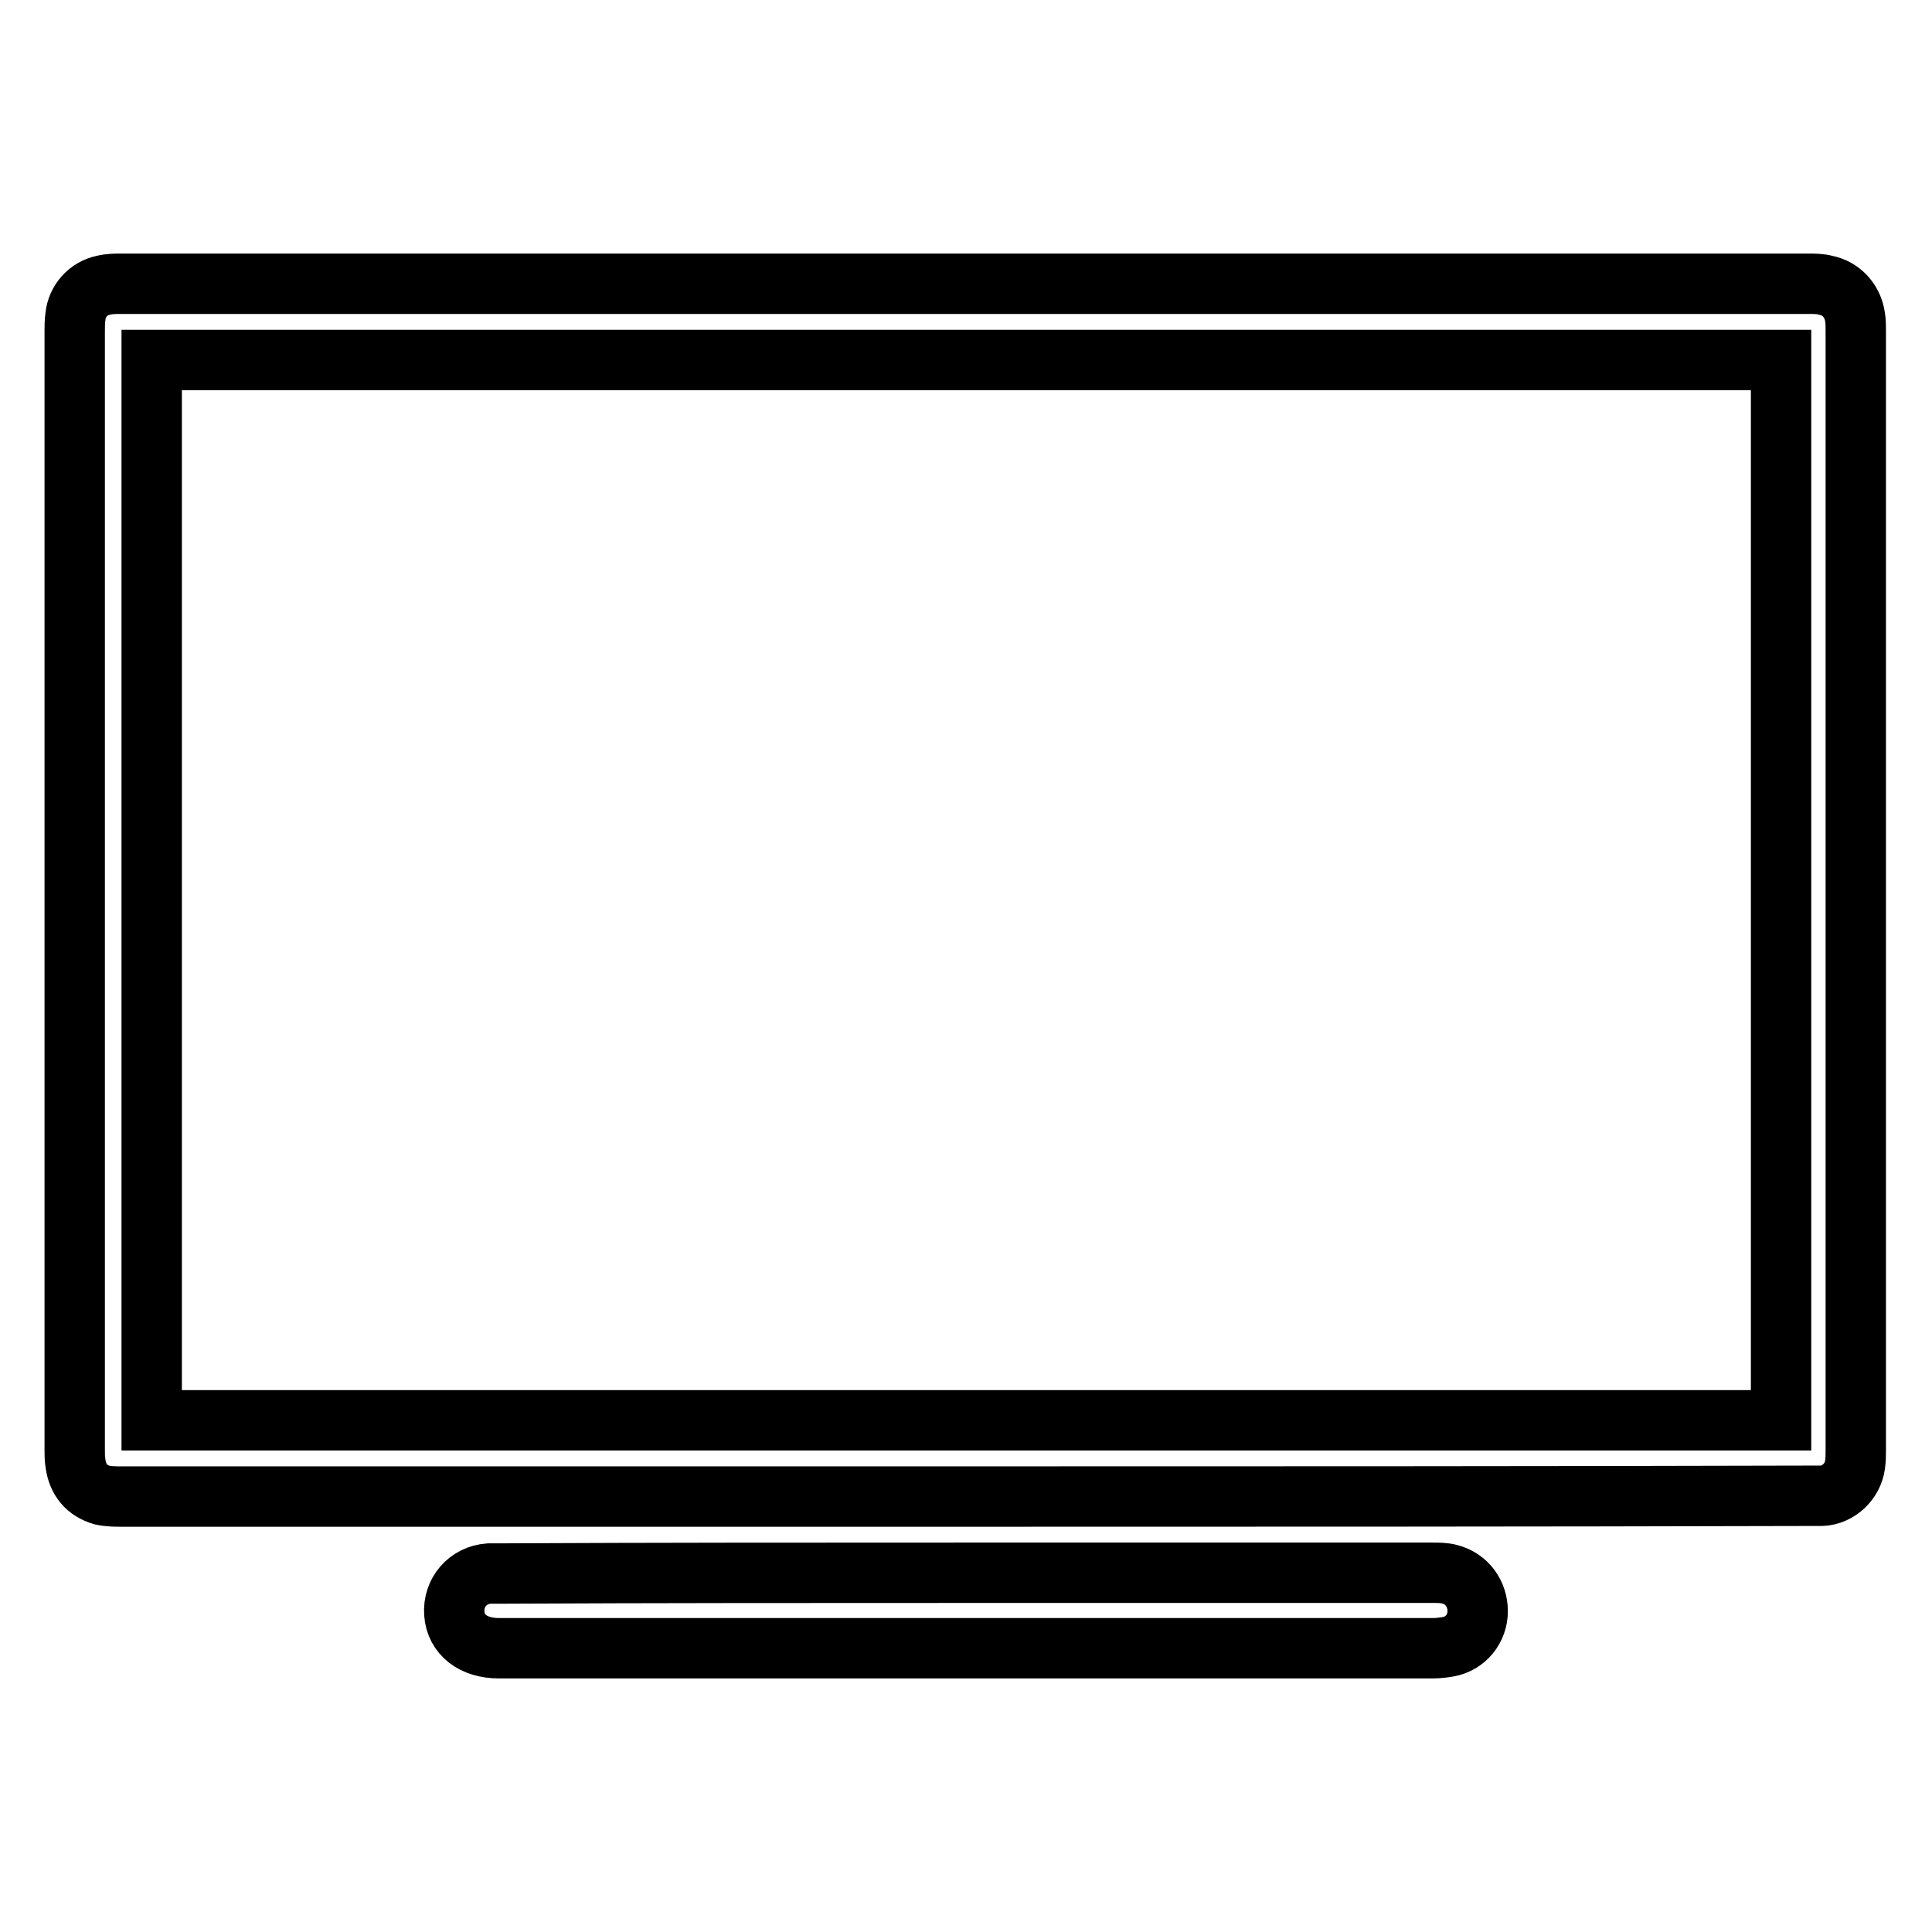
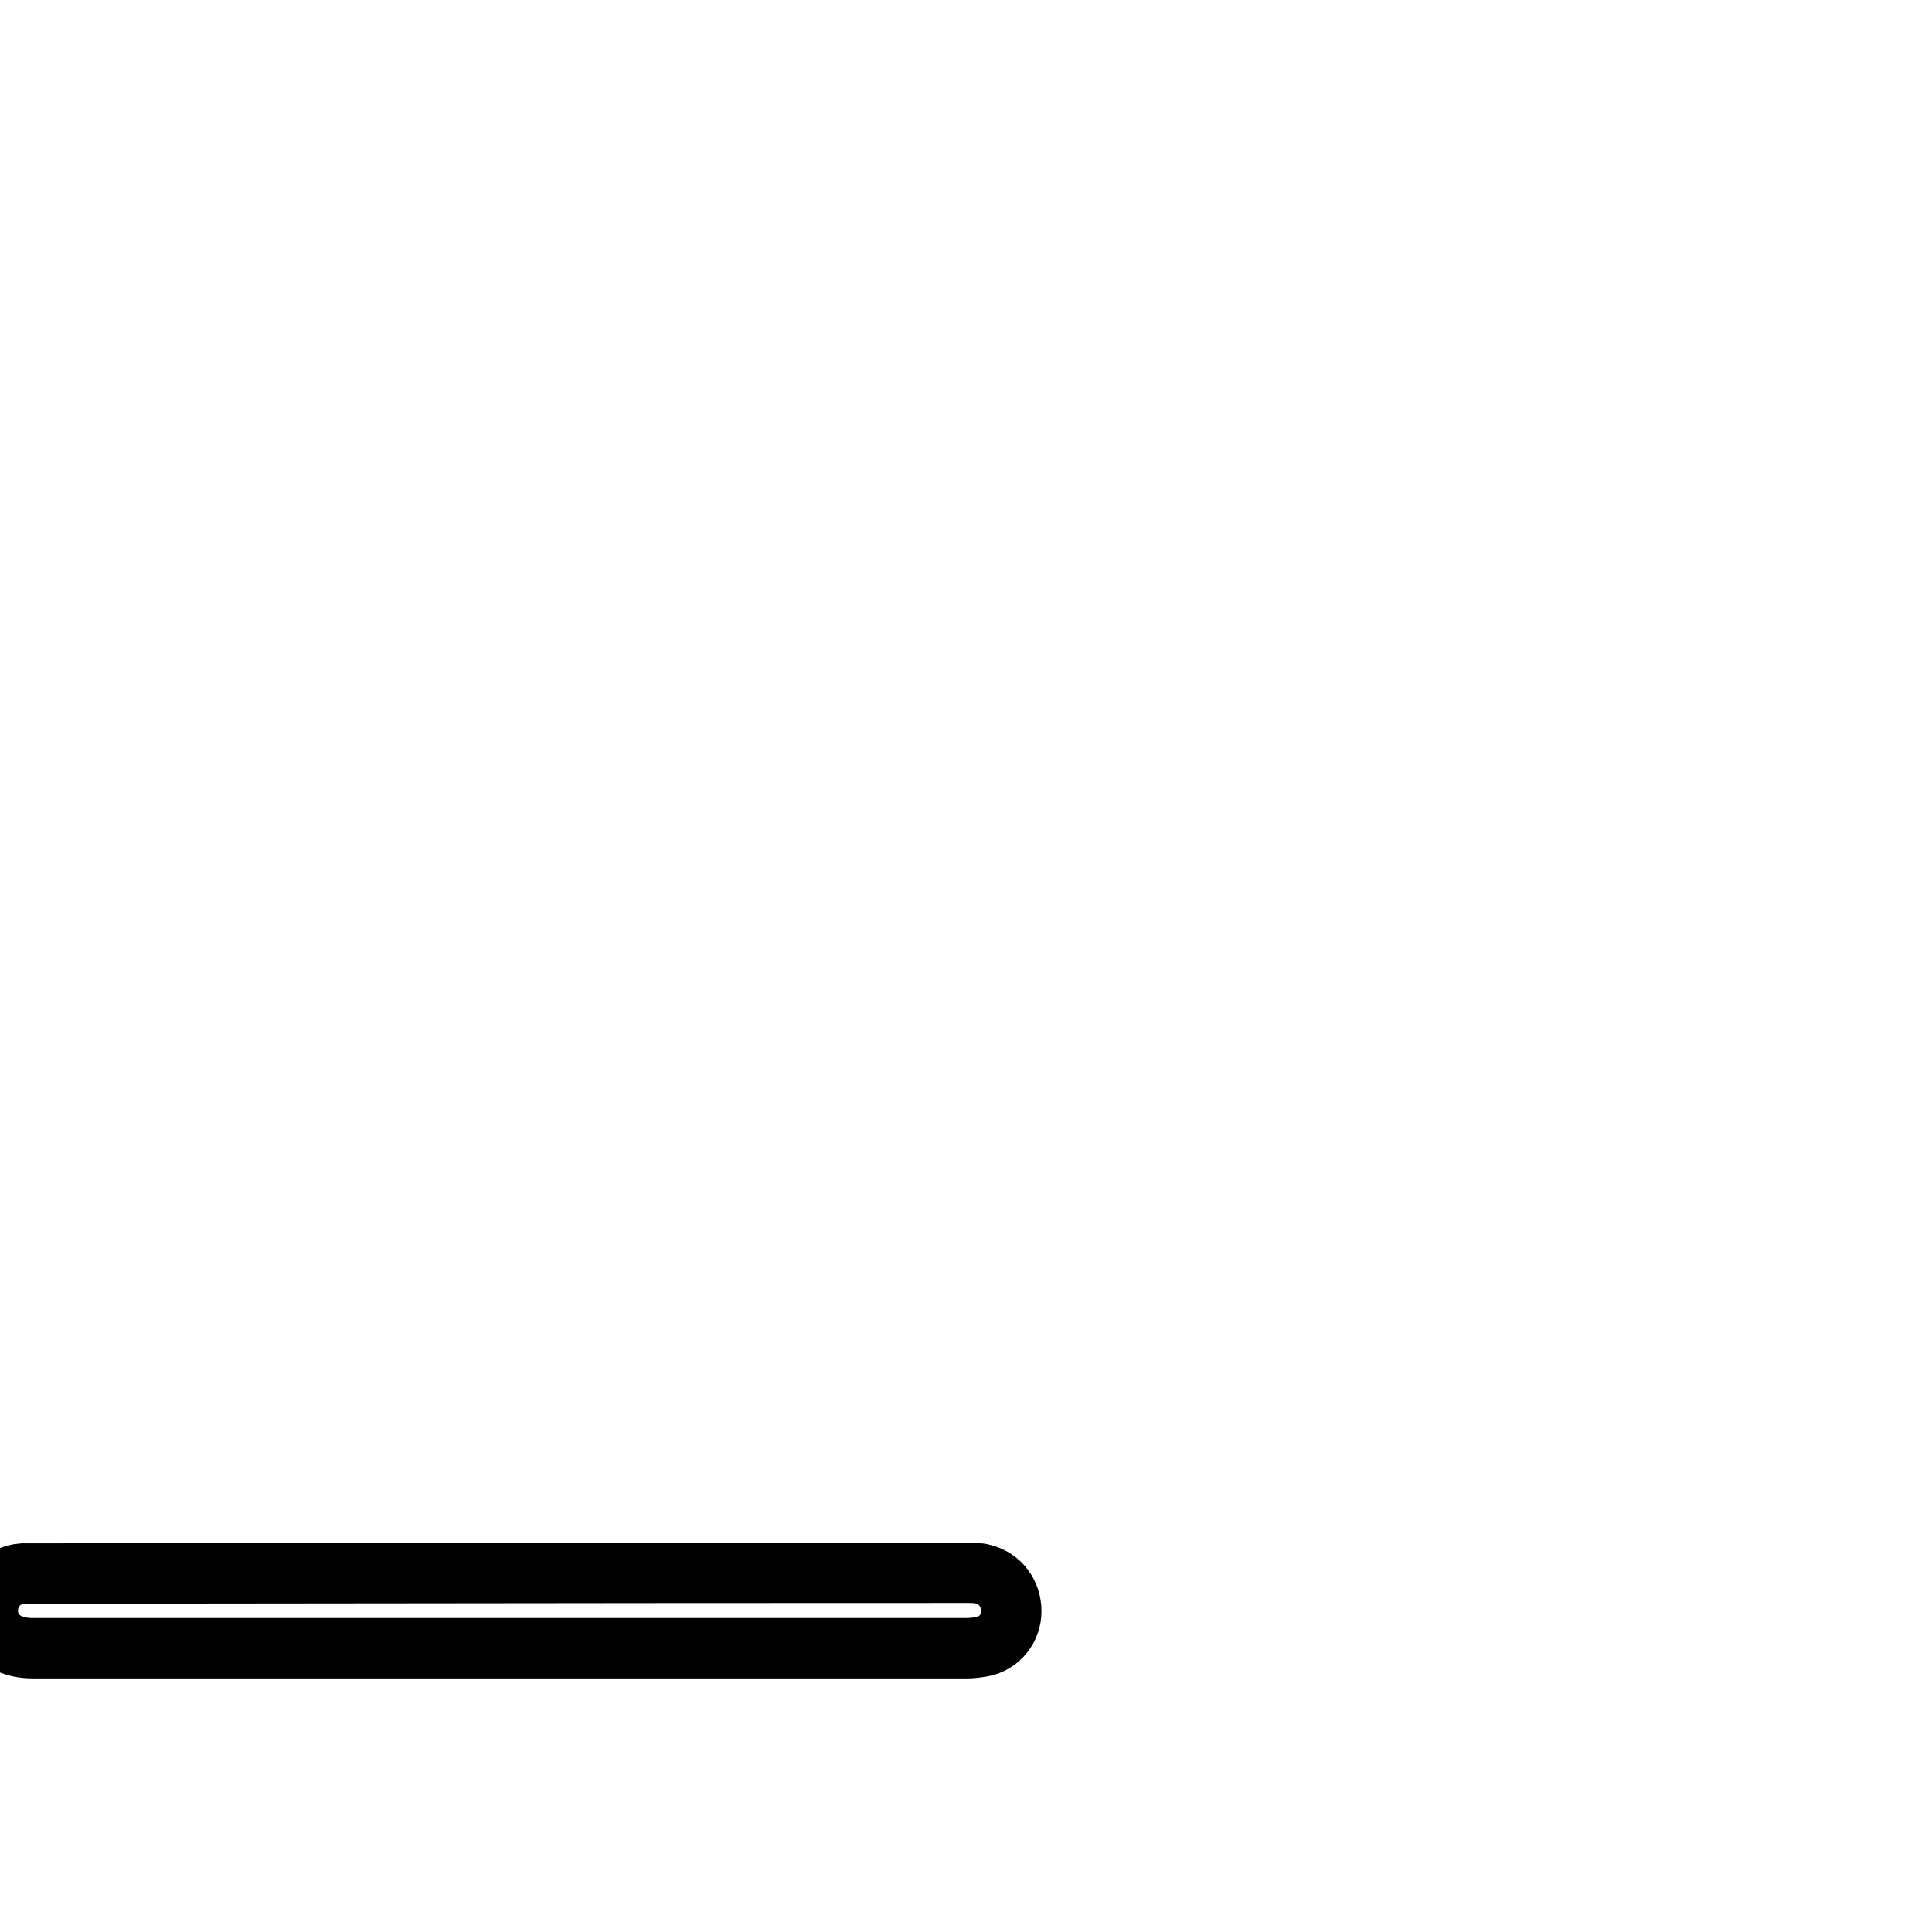
<svg xmlns="http://www.w3.org/2000/svg" version="1.1" x="0px" y="0px" viewBox="0 0 256 256" enable-background="new 0 0 256 256" xml:space="preserve">
  <g>
    <g>
-       <path stroke-width="8" fill-opacity="0" stroke="#000000" d="M128,198.3c-37.3,0-74.6,0-111.9,0c-0.8,0-1.7,0-2.6-0.2c-2-0.6-3.2-2-3.5-4.2c-0.1-0.6-0.1-1.2-0.1-1.8c0-49.4,0-98.8,0-148.2c0-0.6,0-1.3,0.1-2c0.2-2,1.7-3.7,3.7-4.1c0.8-0.2,1.6-0.2,2.4-0.2c74.5,0,149,0,223.5,0c0.8,0,1.6,0,2.3,0.2c2.1,0.4,3.6,2.1,3.9,4.2c0.1,0.6,0.1,1.2,0.1,1.8c0,49.4,0,98.9,0,148.3c0,0.7,0,1.3-0.1,2c-0.3,2.2-2.2,4-4.4,4.1c-0.6,0-1.2,0-1.9,0C202.5,198.3,165.2,198.3,128,198.3z M236,47.7c-72,0-143.9,0-215.9,0c0,46.9,0,93.6,0,140.5c72,0,143.9,0,215.9,0C236,141.3,236,94.5,236,47.7z" />
-       <path stroke-width="8" fill-opacity="0" stroke="#000000" d="M128,208.4c20.6,0,41.2,0,61.8,0c0.8,0,1.6,0,2.3,0.2c2.3,0.6,3.7,2.6,3.7,4.9c0,2.3-1.6,4.3-3.9,4.7c-0.6,0.1-1.3,0.2-2,0.2c-41.3,0-82.5,0-123.8,0c-3.4,0-5.7-1.8-5.9-4.6c-0.2-2.8,1.8-5.1,4.6-5.3c0.5,0,1.1,0,1.6,0C87,208.4,107.5,208.4,128,208.4z" />
+       <path stroke-width="8" fill-opacity="0" stroke="#000000" d="M128,208.4c0.8,0,1.6,0,2.3,0.2c2.3,0.6,3.7,2.6,3.7,4.9c0,2.3-1.6,4.3-3.9,4.7c-0.6,0.1-1.3,0.2-2,0.2c-41.3,0-82.5,0-123.8,0c-3.4,0-5.7-1.8-5.9-4.6c-0.2-2.8,1.8-5.1,4.6-5.3c0.5,0,1.1,0,1.6,0C87,208.4,107.5,208.4,128,208.4z" />
    </g>
  </g>
</svg>